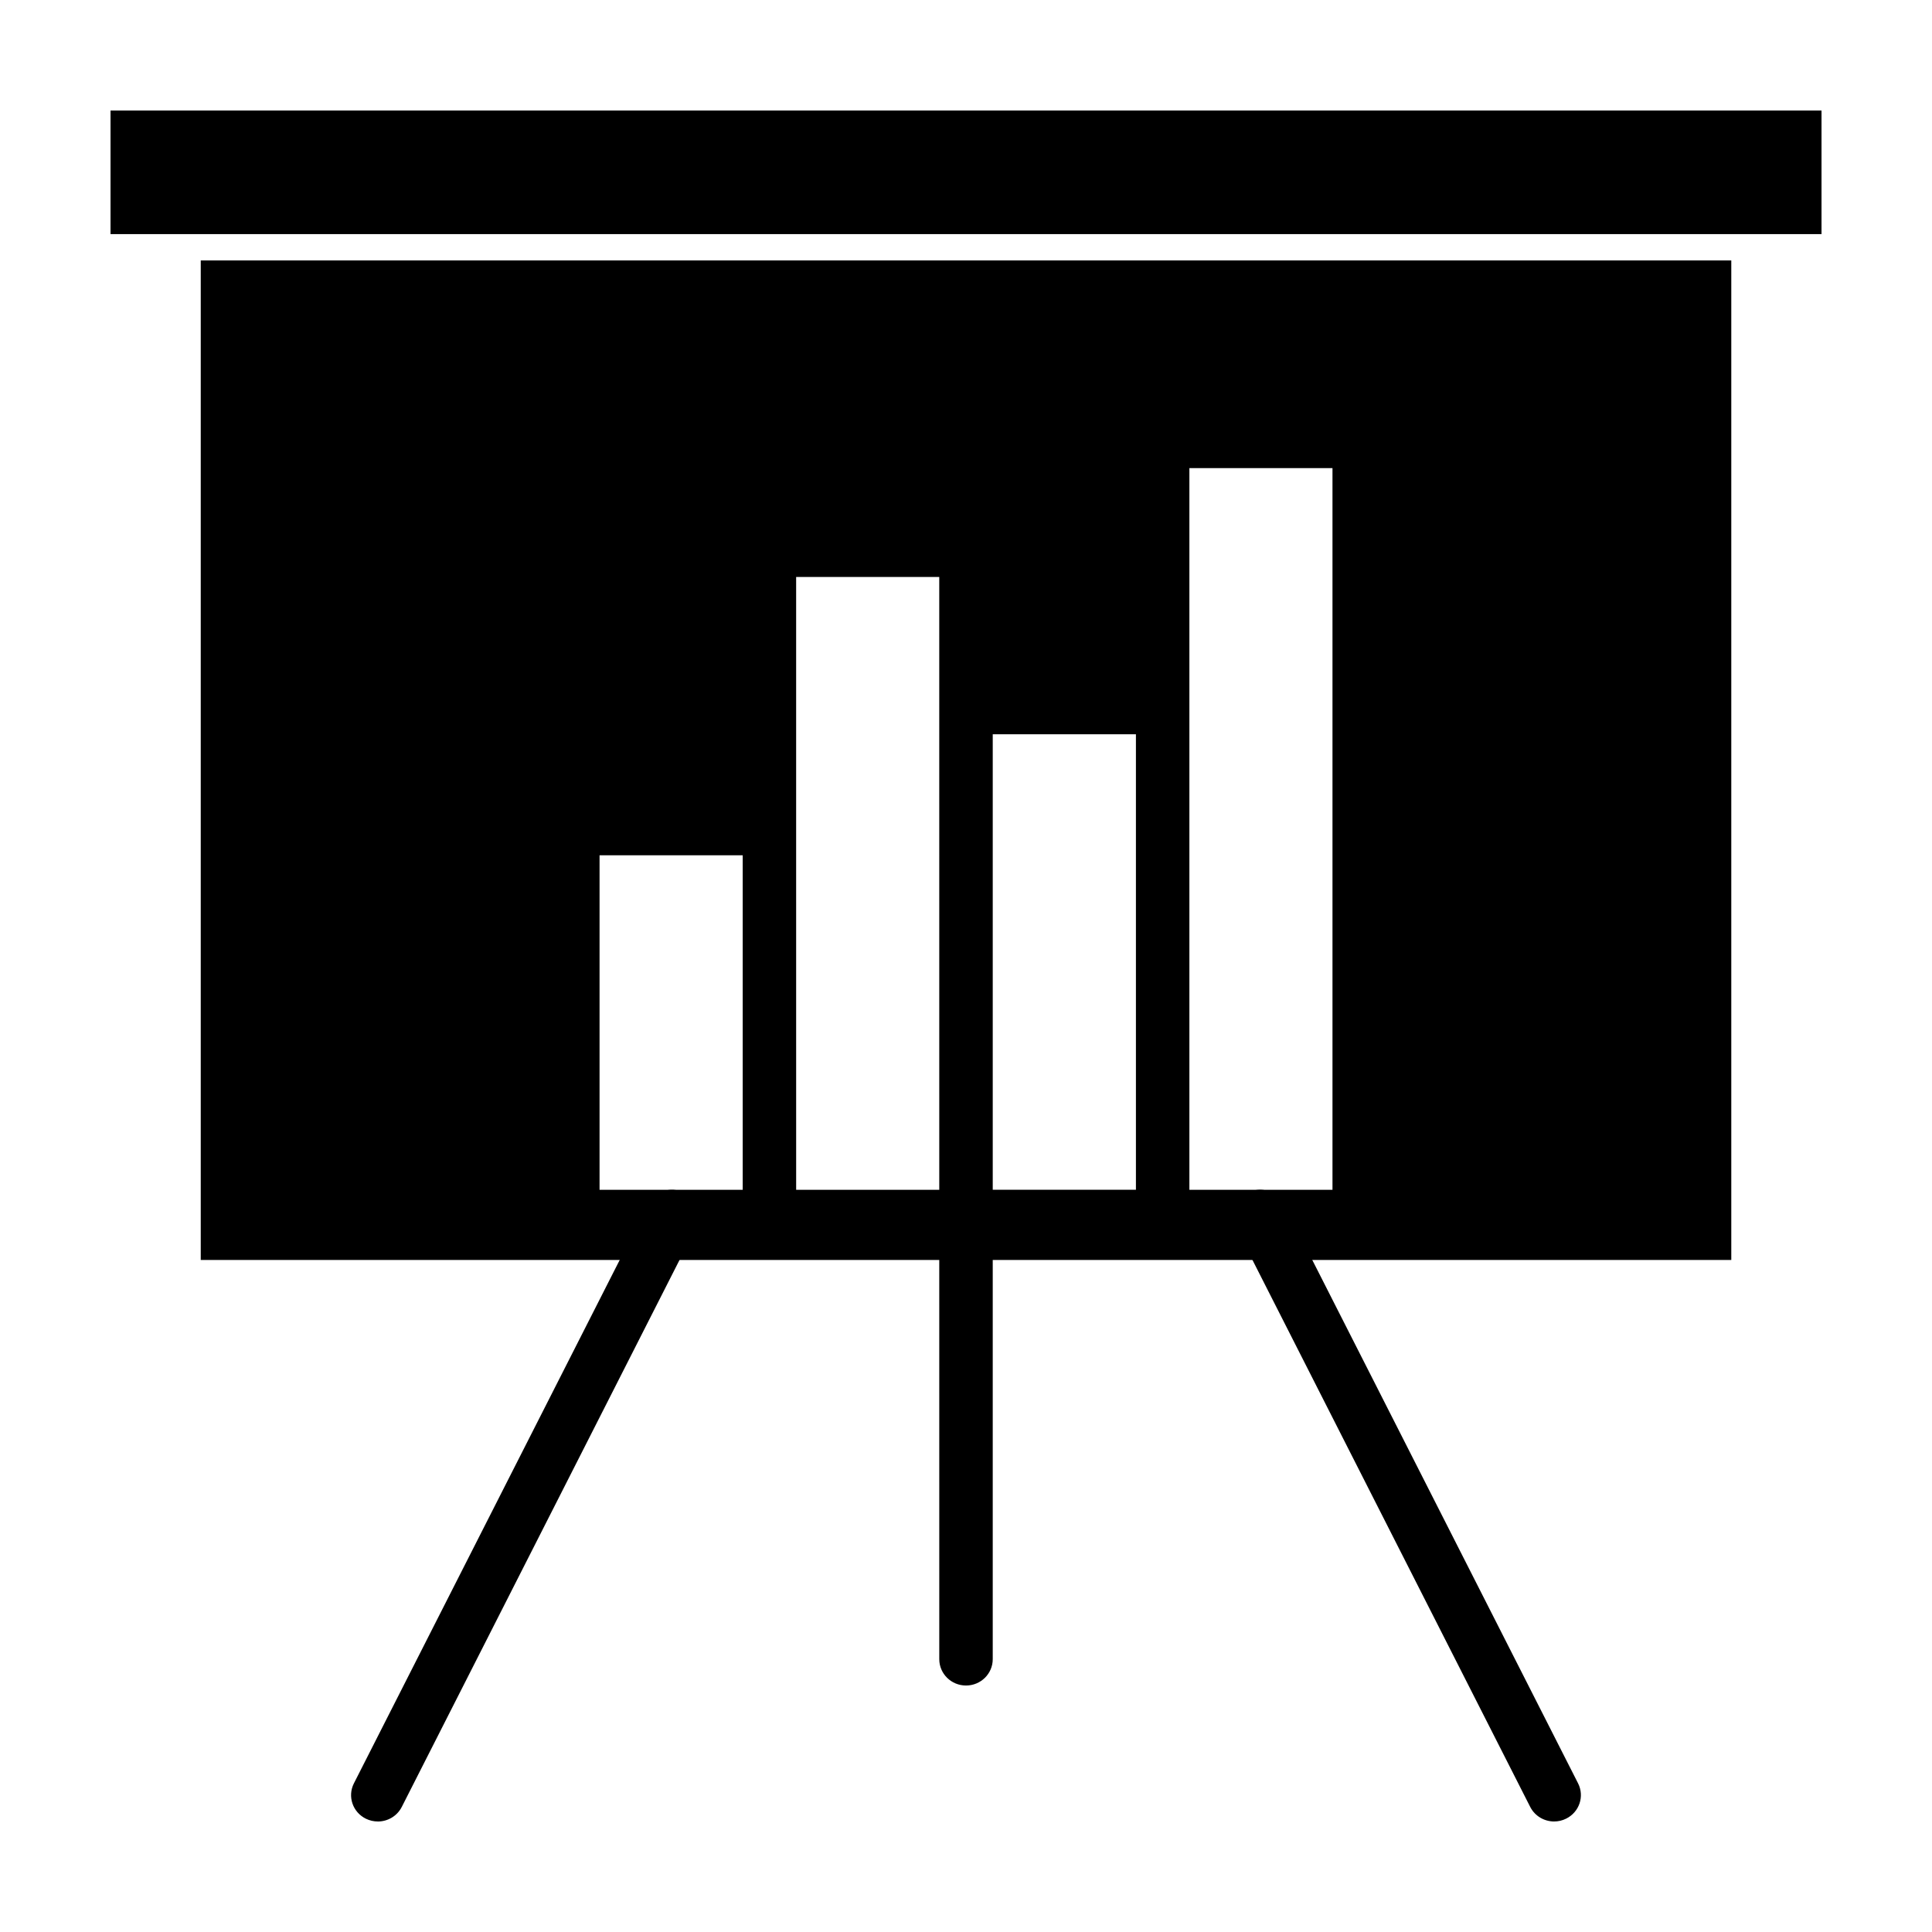
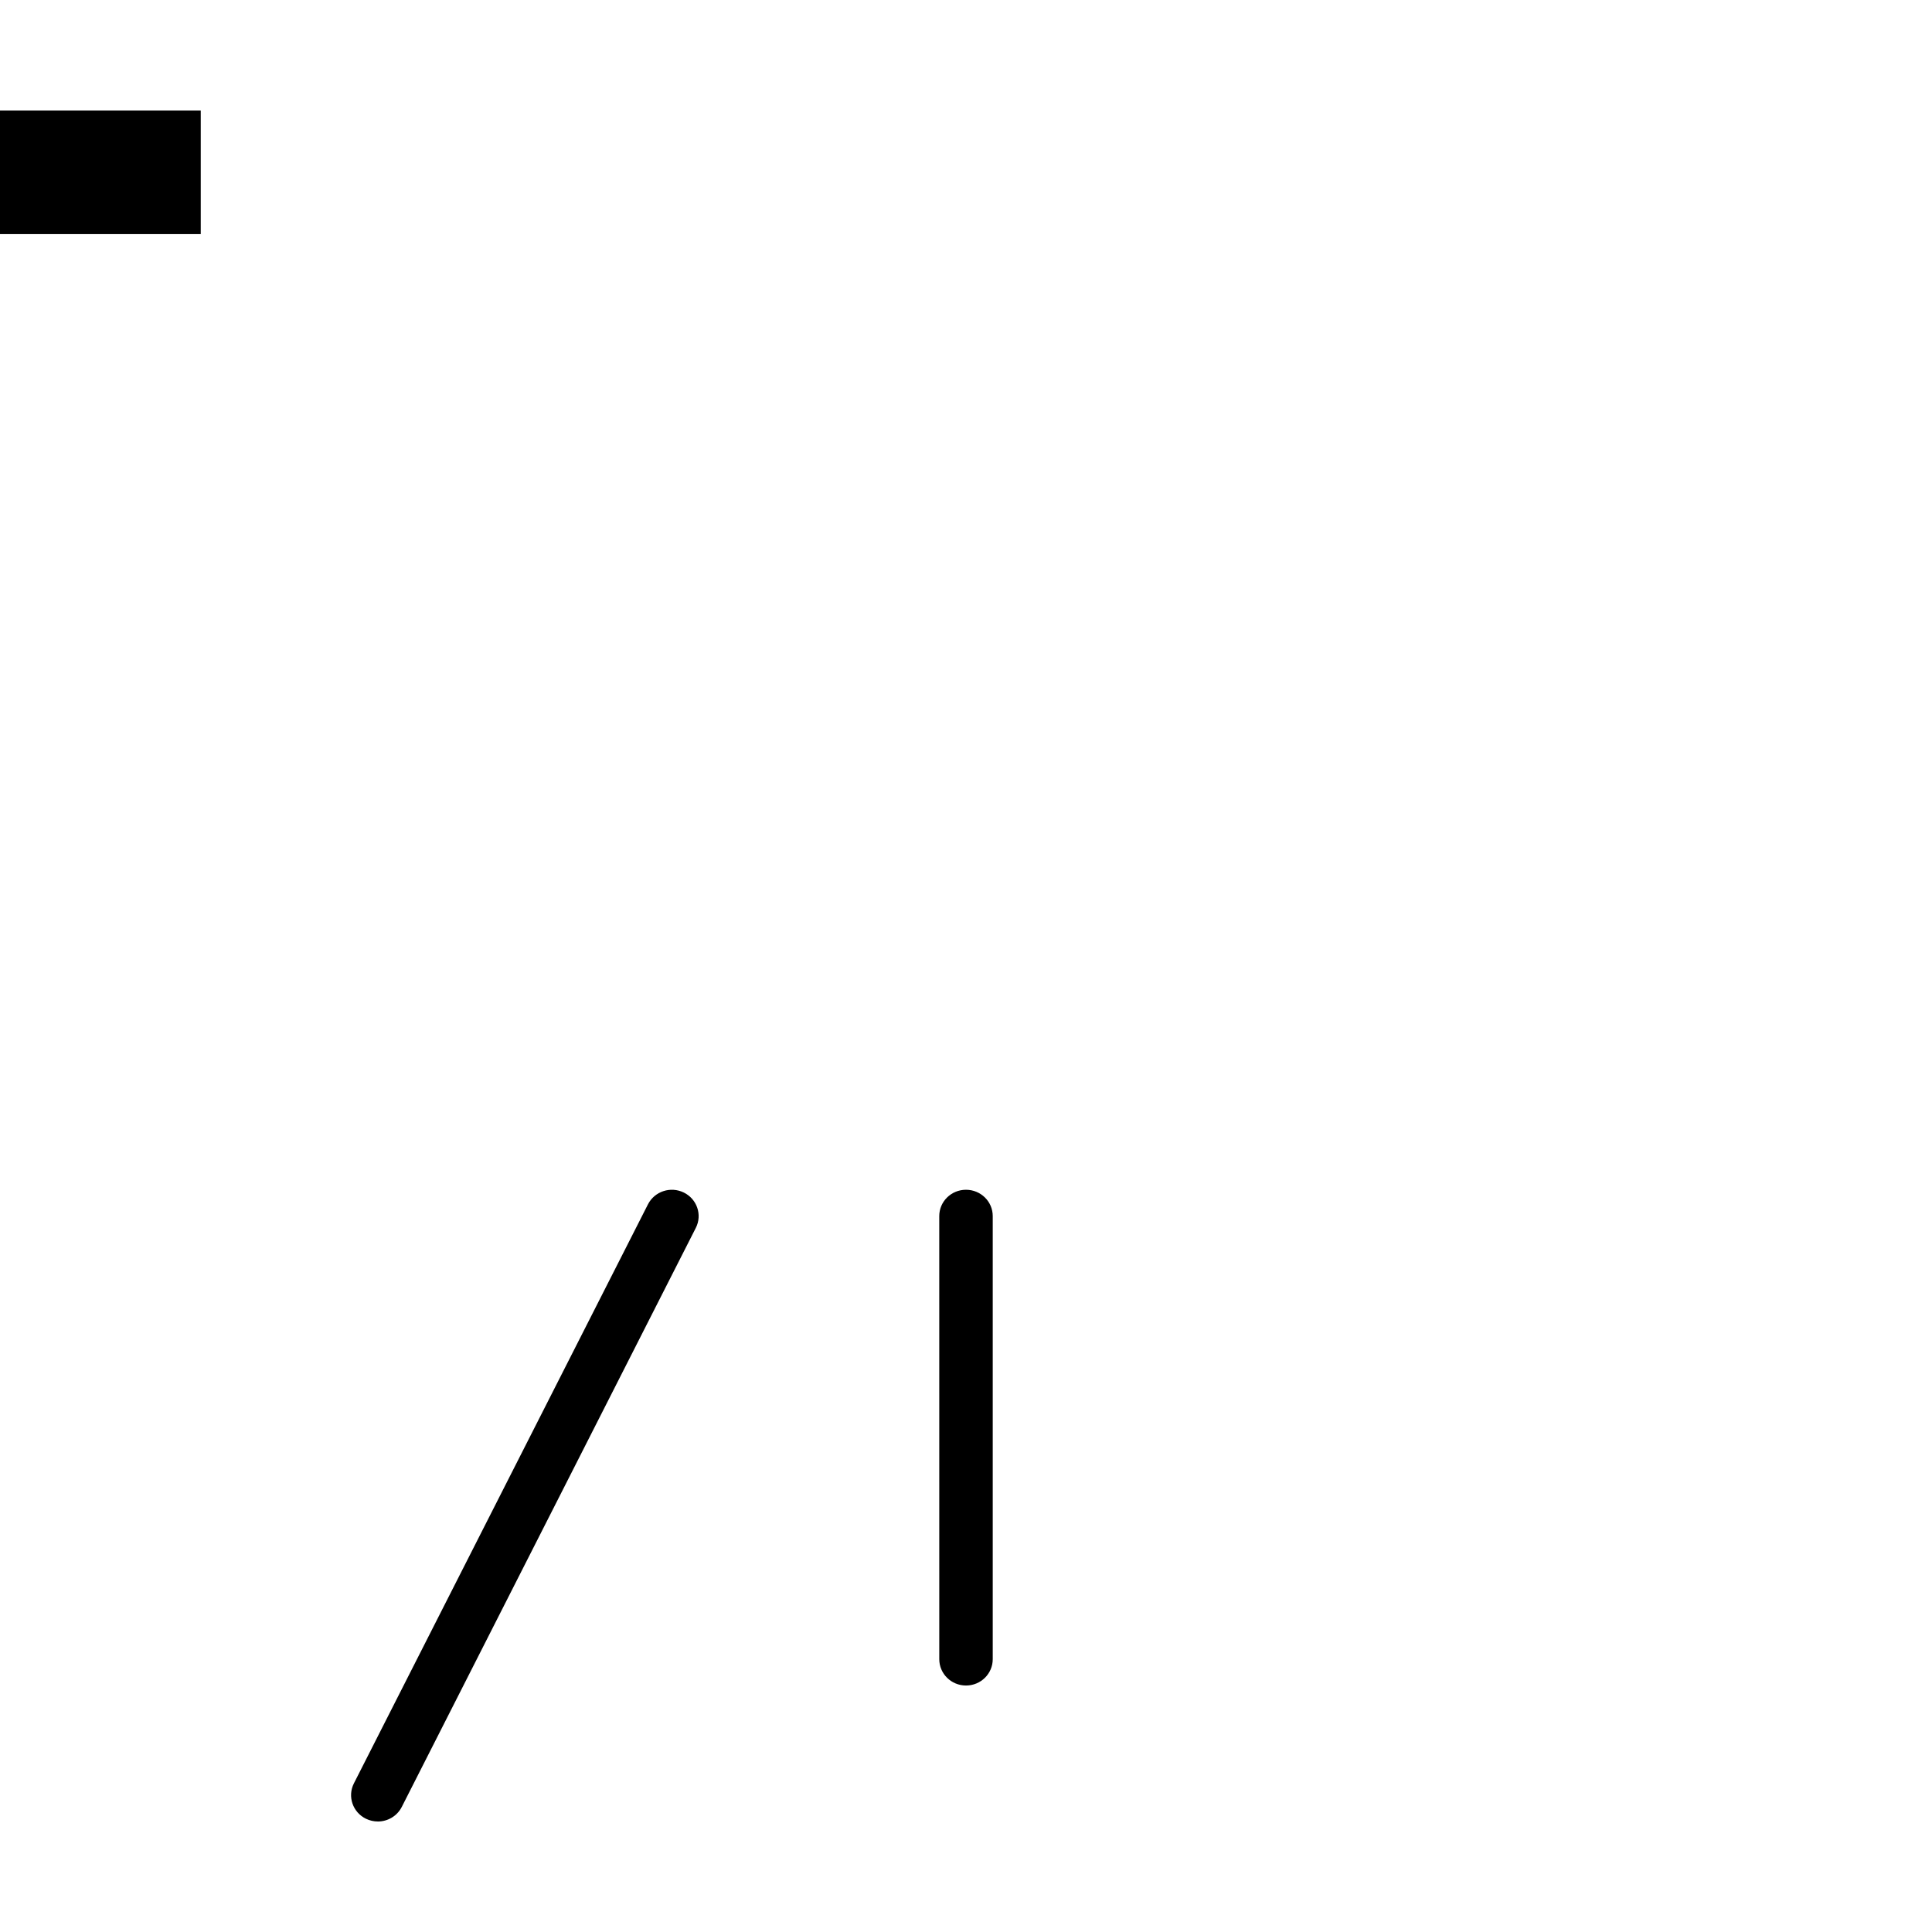
<svg xmlns="http://www.w3.org/2000/svg" fill="#000000" width="800px" height="800px" version="1.1" viewBox="144 144 512 512">
  <g>
    <path d="m400 590.68c-3.914 0-7.082-3.125-7.082-6.977l-0.004-117.43c0-3.856 3.168-6.973 7.082-6.973 3.918 0 7.09 3.117 7.09 6.973v117.43c-0.004 3.859-3.172 6.977-7.086 6.977z" />
    <path d="m244.12 626.71c-1.062 0-2.144-0.238-3.16-0.734-3.5-1.723-4.922-5.914-3.176-9.359l77.934-153.46c1.758-3.441 5.996-4.84 9.508-3.117 3.5 1.723 4.926 5.914 3.176 9.355l-77.934 153.47c-1.25 2.441-3.742 3.852-6.348 3.852z" />
-     <path d="m555.87 626.71c-2.606 0-5.098-1.41-6.348-3.856l-77.934-153.47c-1.754-3.441-0.328-7.633 3.176-9.355 3.496-1.723 7.738-0.316 9.508 3.117l77.934 153.46c1.75 3.449 0.328 7.637-3.176 9.359-1.012 0.508-2.098 0.742-3.16 0.742z" />
-     <path d="m197.2 213.02v264.89h405.61v-264.89zm262 118.59v-63.555h37.922v191.25h-37.922zm-52.113 6.977h37.945v120.71h-37.945zm-52.102 25.098v-66.777h37.926v34.703l0.004 127.7h-37.926zm-52.098 6.977h37.934v88.645h-37.934z" />
-     <path d="m197.2 206.04h429.52v-32.75h-453.43v32.75z" />
+     <path d="m197.2 206.04v-32.75h-453.43v32.75z" />
  </g>
</svg>